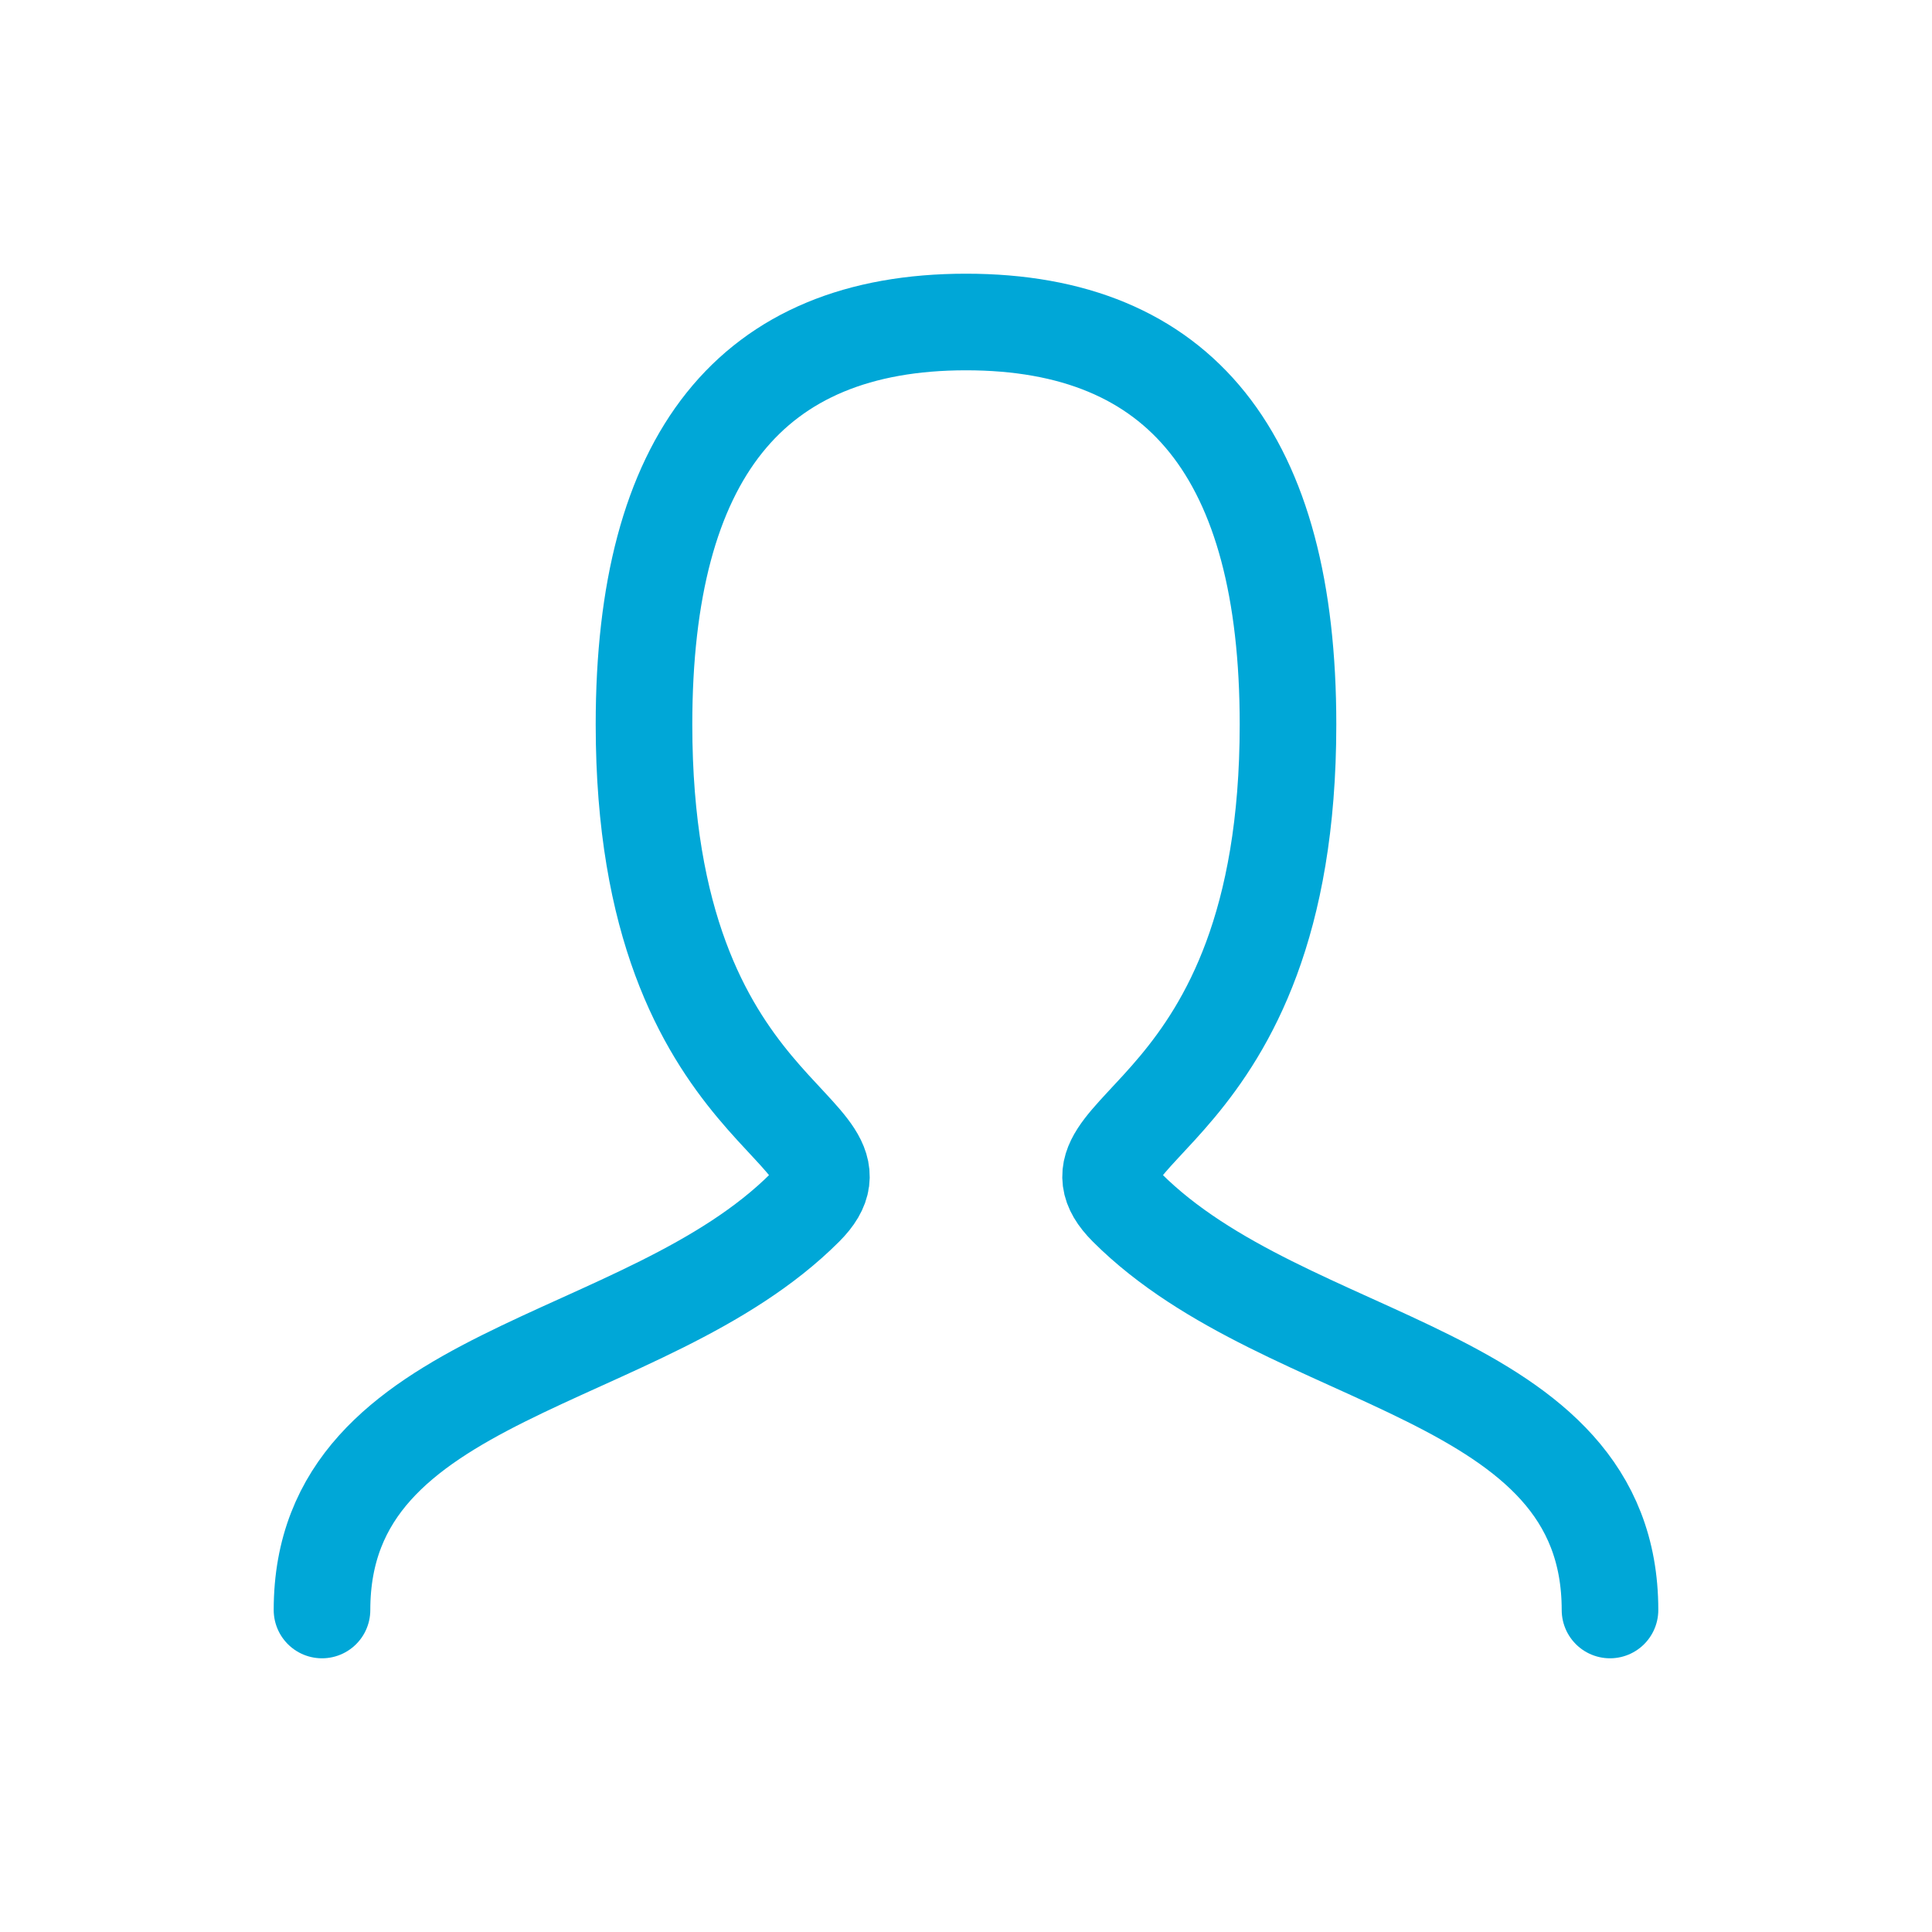
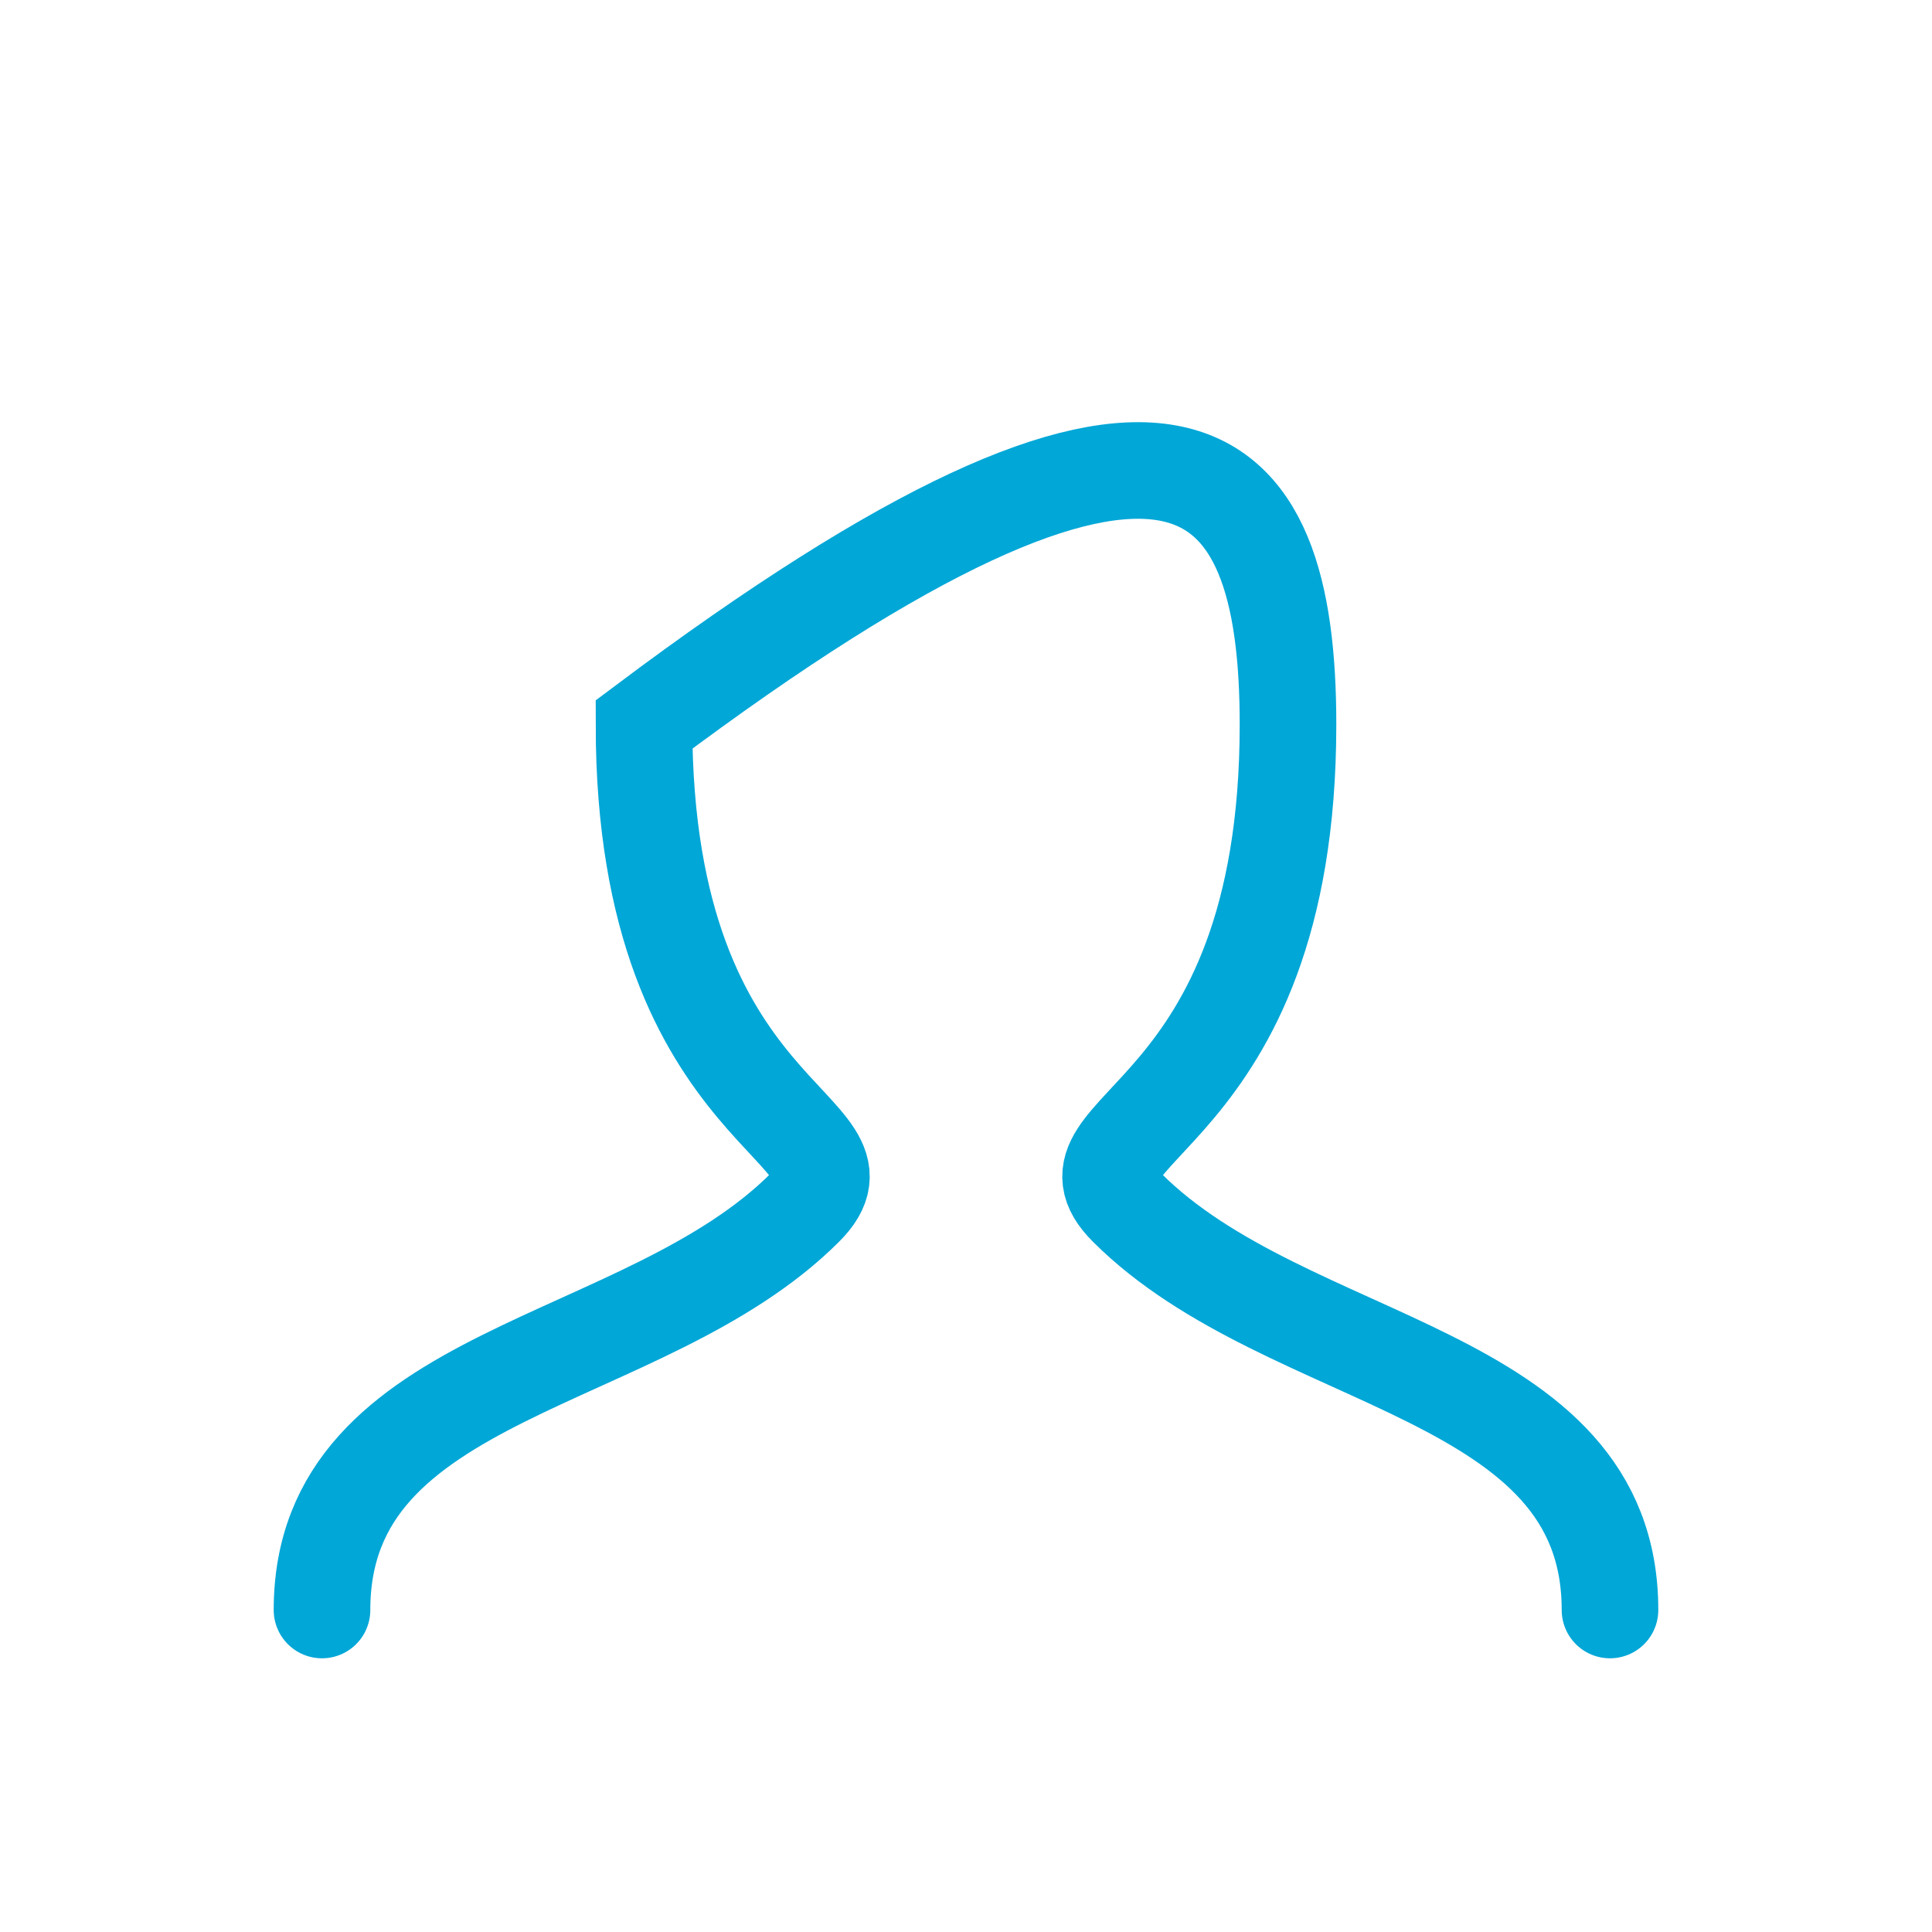
<svg xmlns="http://www.w3.org/2000/svg" width="48" height="48" viewBox="0 0 48 48" fill="none">
-   <path d="M8 40C8 34 16 34 20 30C22 28 16 28 16 18C16 11.334 18.666 8 24 8C29.334 8 32 11.334 32 18C32 28 26 28 28 30C32 34 40 34 40 40" stroke="#00A7D7" stroke-width="2.4" stroke-linecap="round" />
+   <path d="M8 40C8 34 16 34 20 30C22 28 16 28 16 18C29.334 8 32 11.334 32 18C32 28 26 28 28 30C32 34 40 34 40 40" stroke="#00A7D7" stroke-width="2.4" stroke-linecap="round" />
</svg>